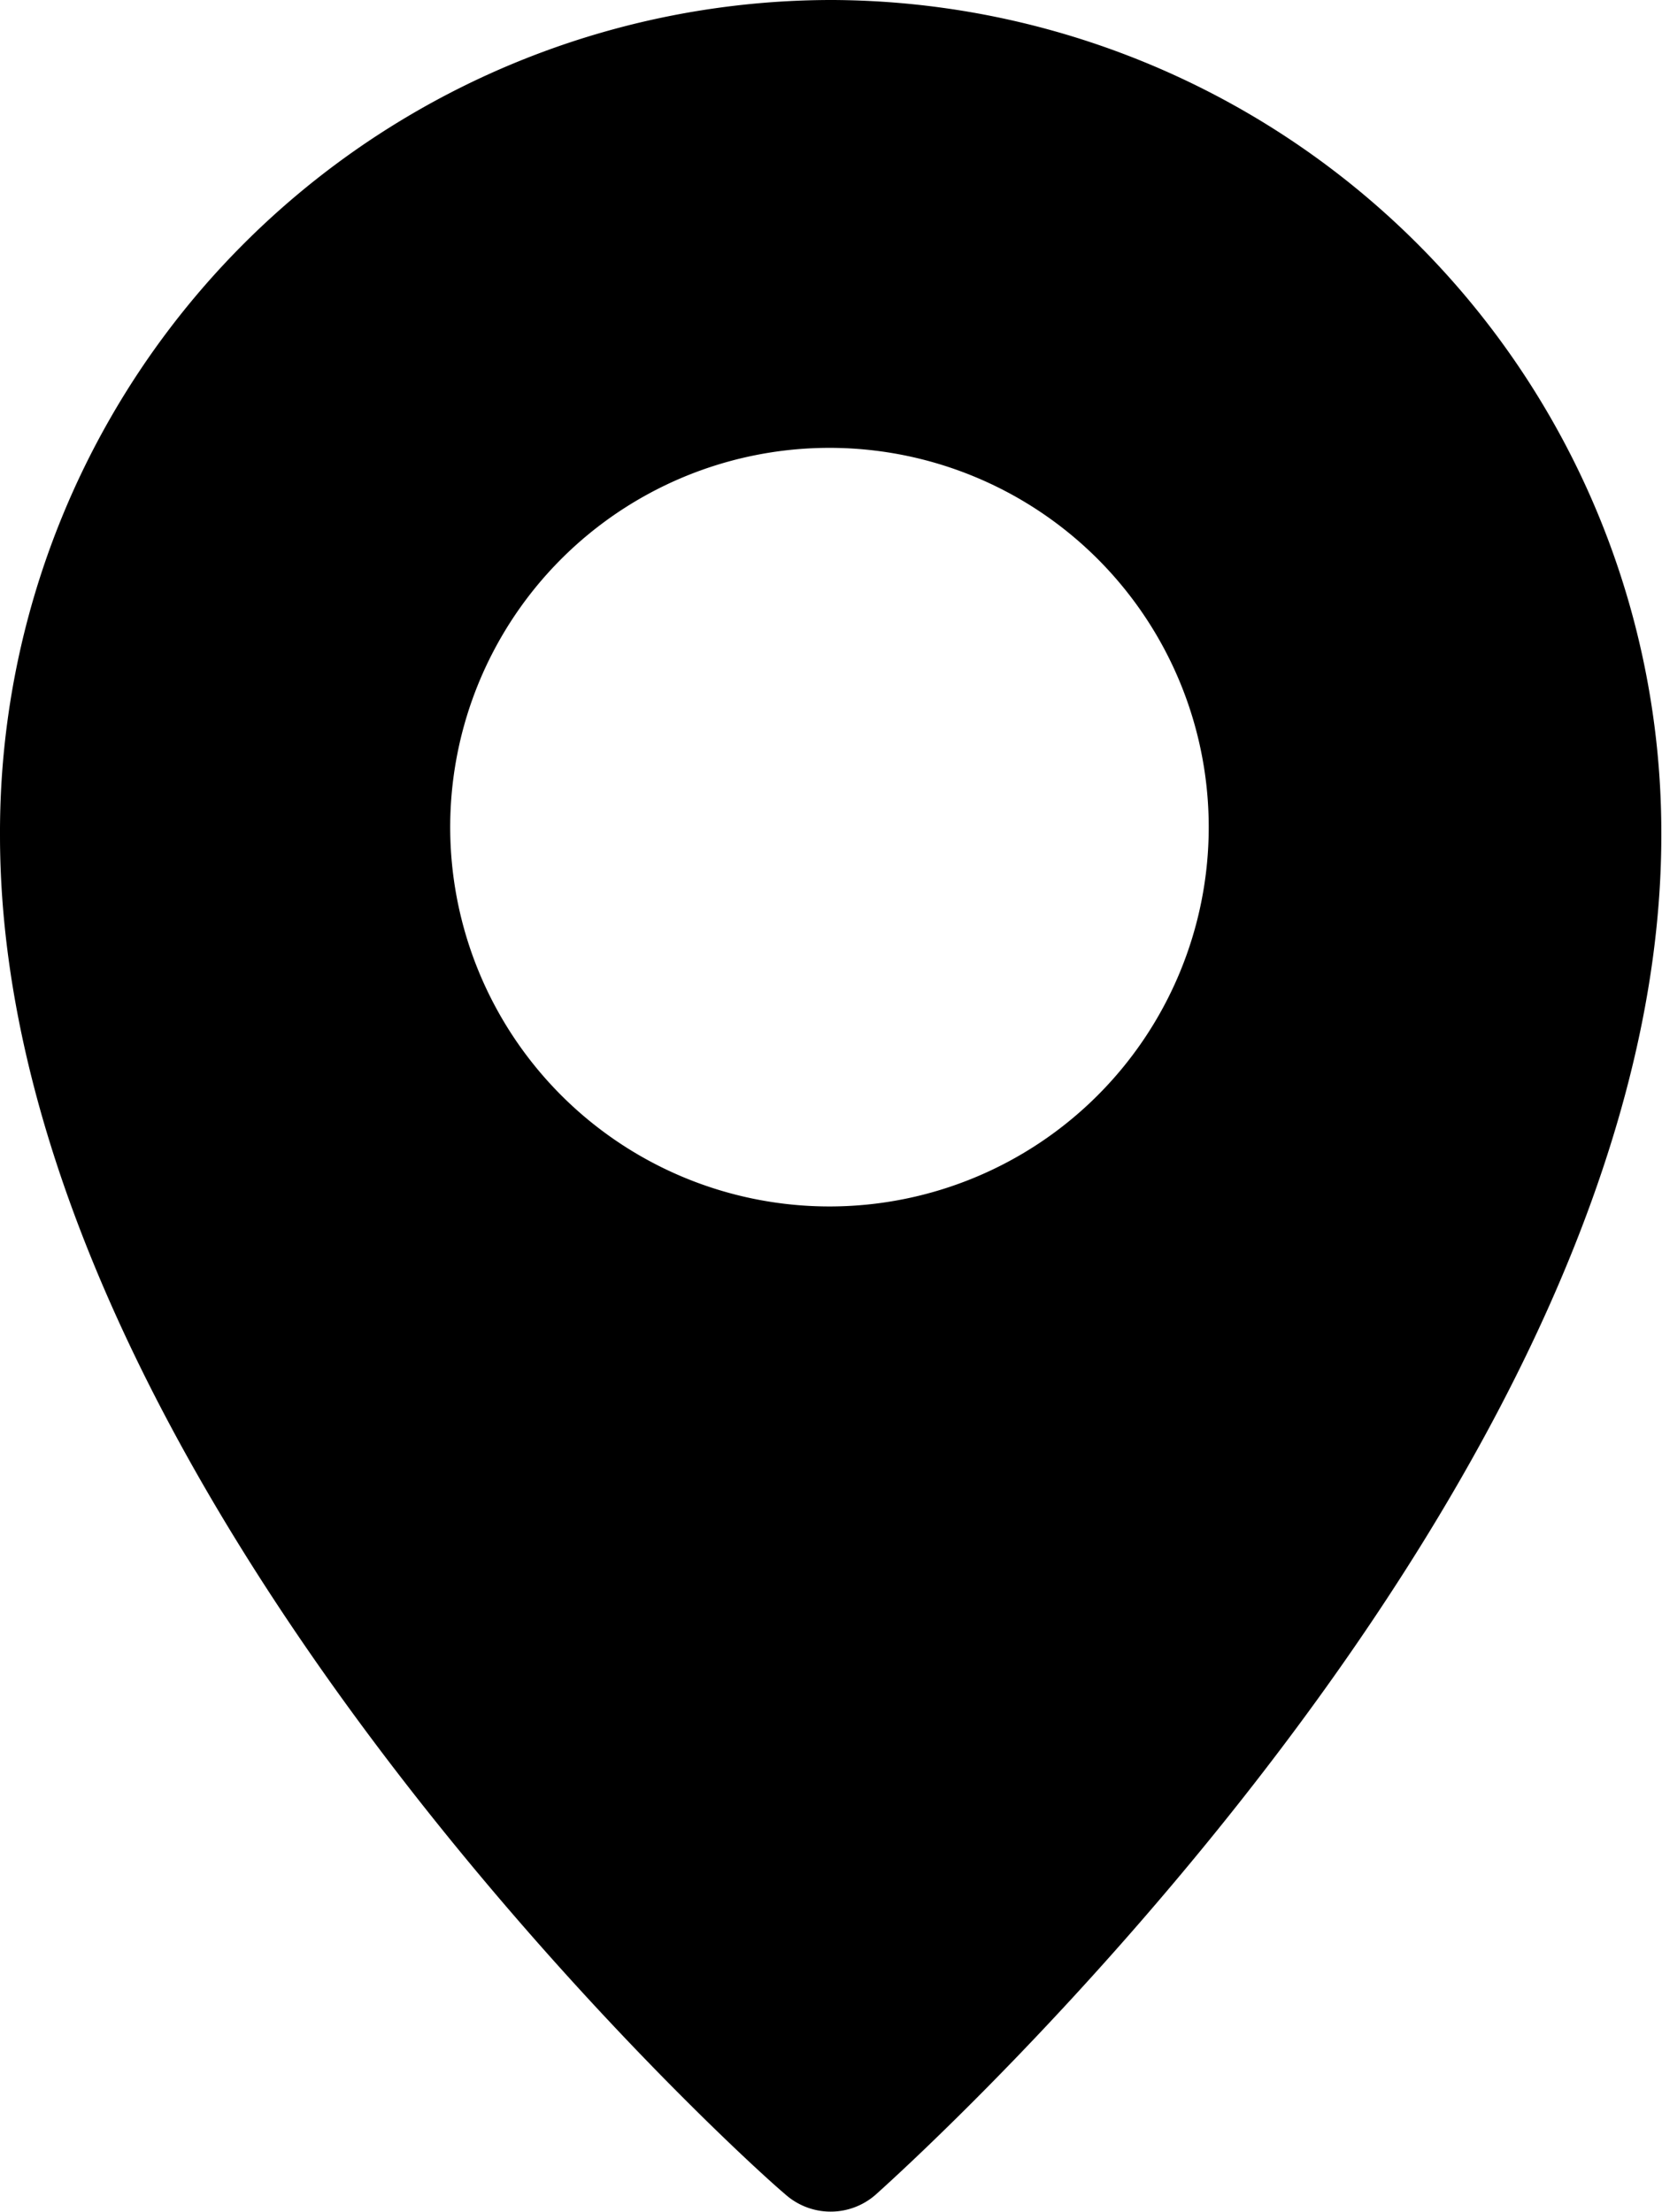
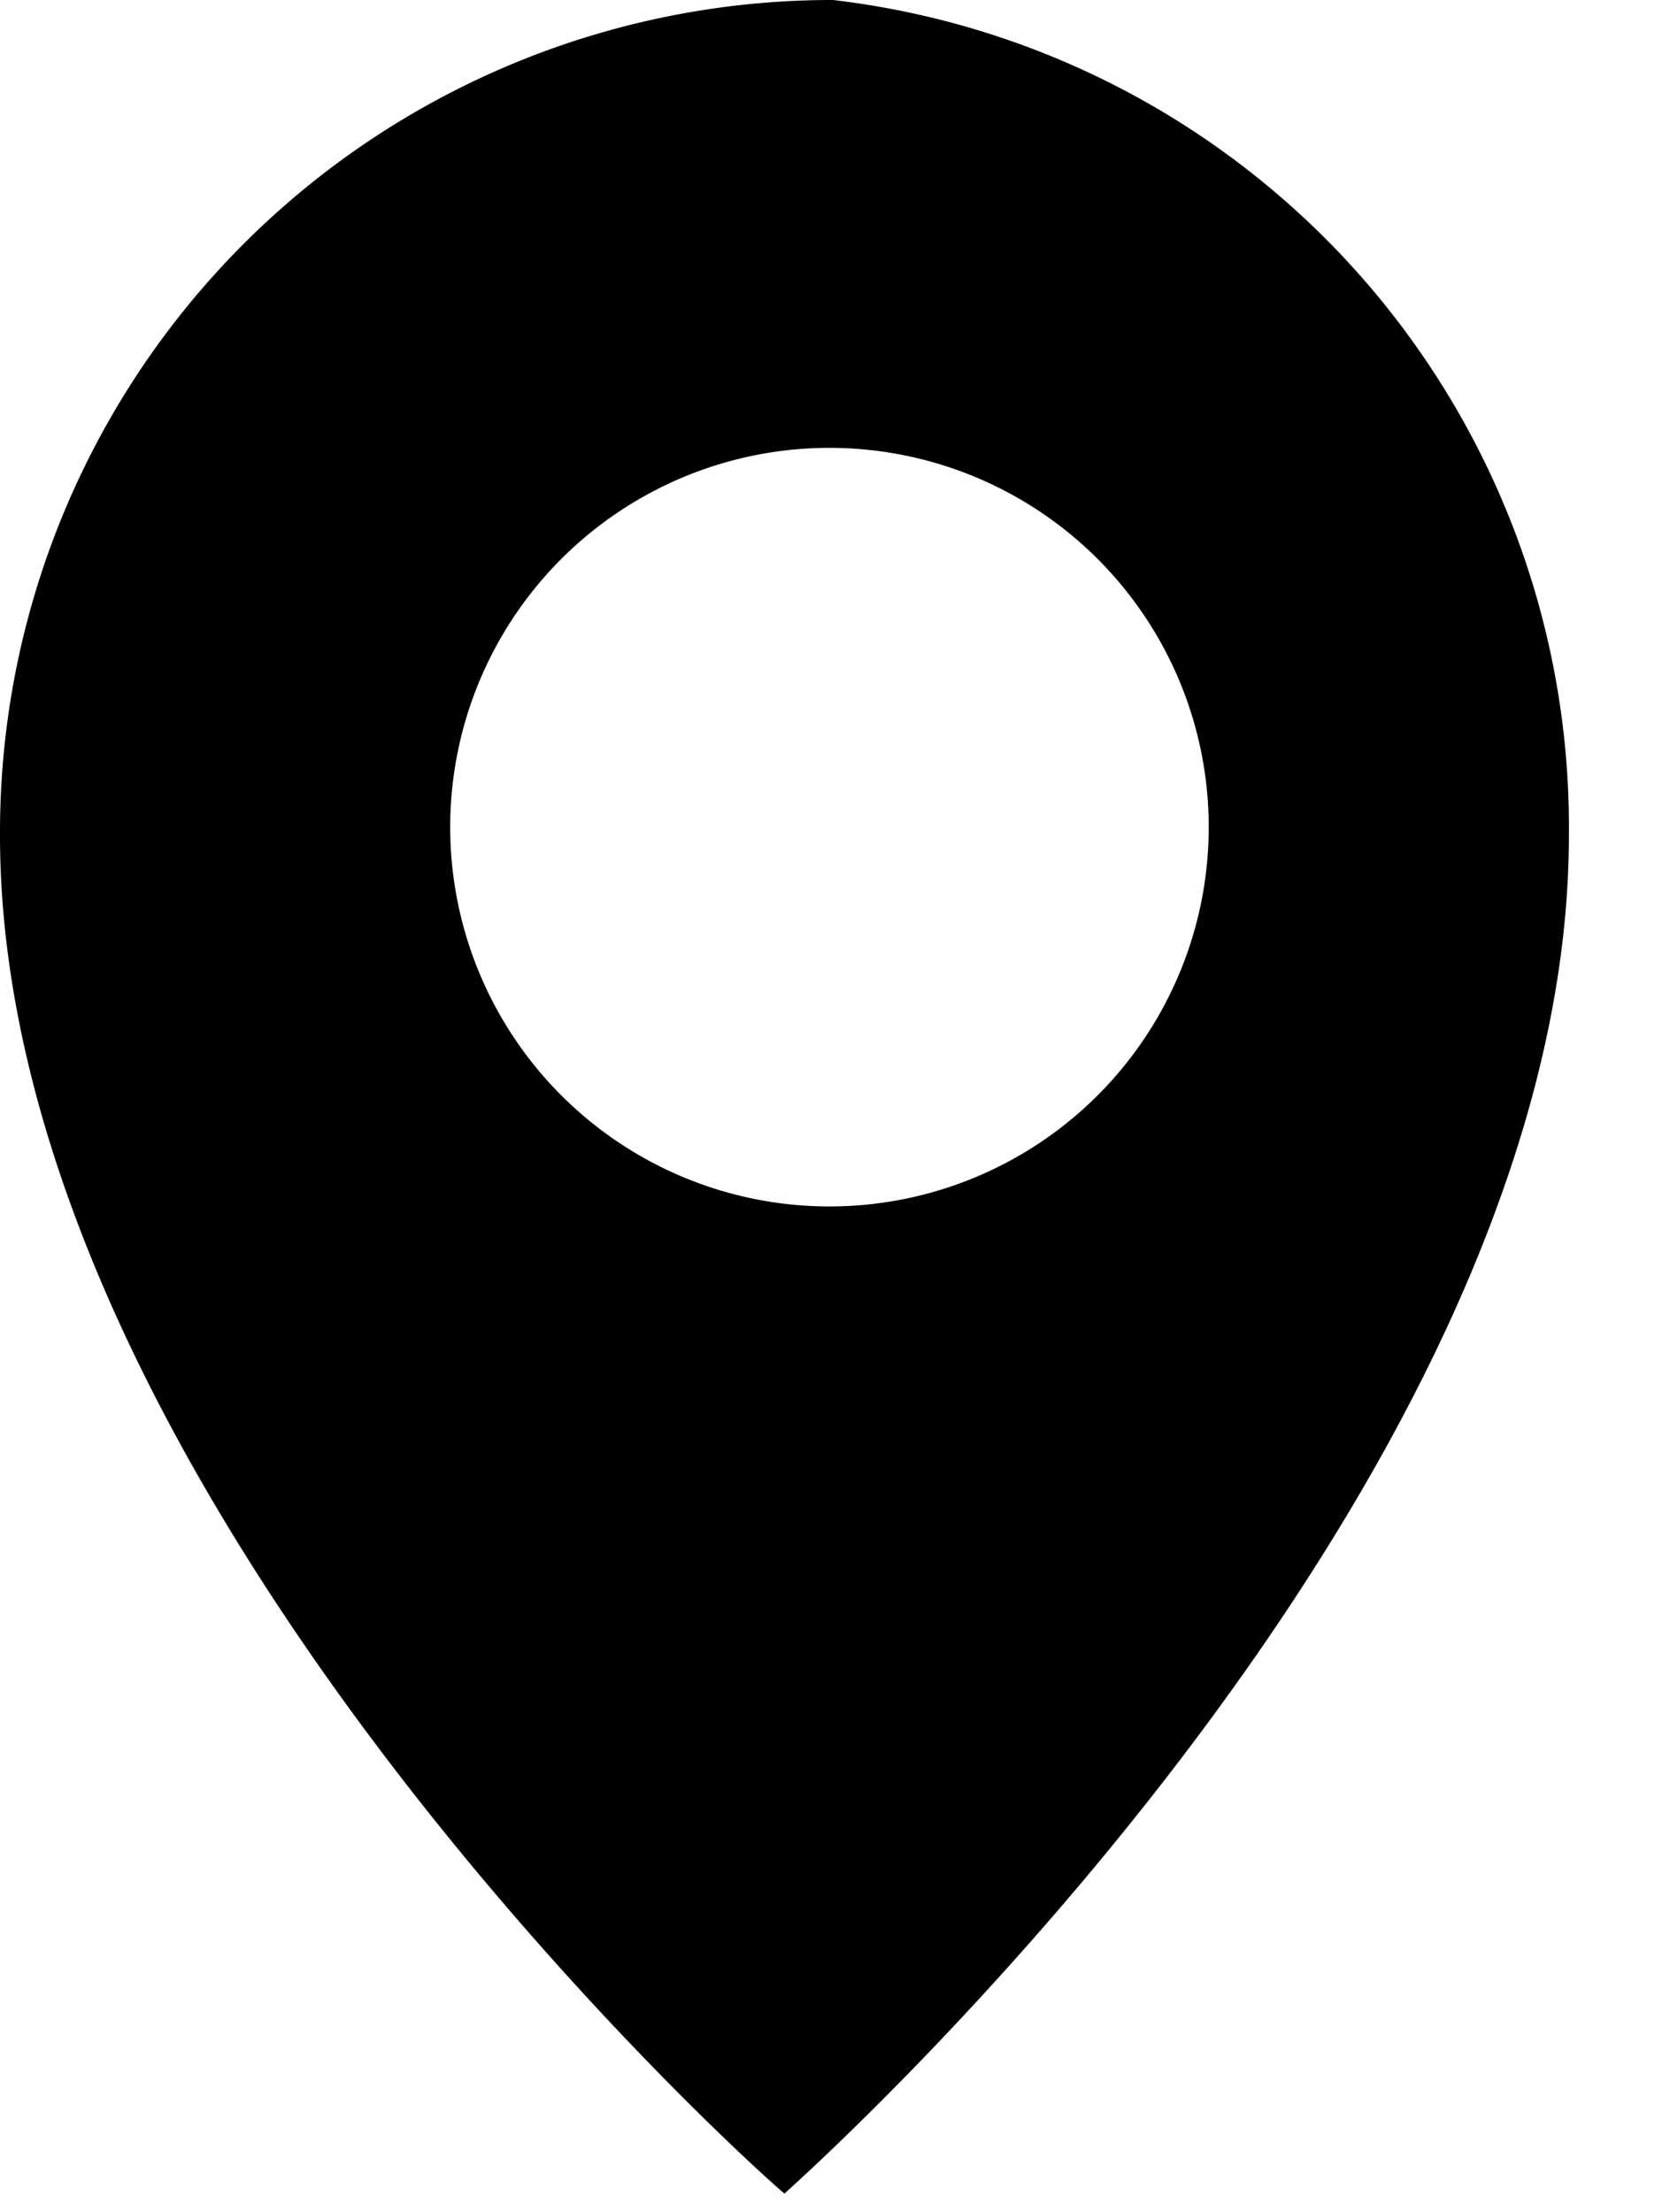
<svg xmlns="http://www.w3.org/2000/svg" viewBox="0 0 48.73 64.85">
  <g id="Слой_2" data-name="Слой 2">
    <g id="Слой_1-2" data-name="Слой 1">
      <g id="Слой_2-2" data-name="Слой 2">
        <g id="Слой_1-2-2" data-name="Слой 1-2">
          <g id="Слой_2-2-2" data-name="Слой 2-2">
            <g id="Слой_1-2-2-2" data-name="Слой 1-2-2">
-               <path d="M24.32,0A24.4,24.4,0,0,0,0,24.49v0H0c0,19.17,22,39,23,39.82a2,2,0,0,0,2.71,0c.93-.84,23-20.67,23-39.82A24.41,24.41,0,0,0,24.42,0h-.1Zm0,35.37A11.12,11.12,0,1,1,35.44,24.26h0A11.12,11.12,0,0,1,24.32,35.37Z" />
+               <path d="M24.32,0A24.4,24.4,0,0,0,0,24.49v0H0c0,19.17,22,39,23,39.82c.93-.84,23-20.67,23-39.82A24.41,24.41,0,0,0,24.42,0h-.1Zm0,35.37A11.12,11.12,0,1,1,35.44,24.26h0A11.12,11.12,0,0,1,24.32,35.37Z" />
            </g>
          </g>
        </g>
      </g>
    </g>
  </g>
</svg>